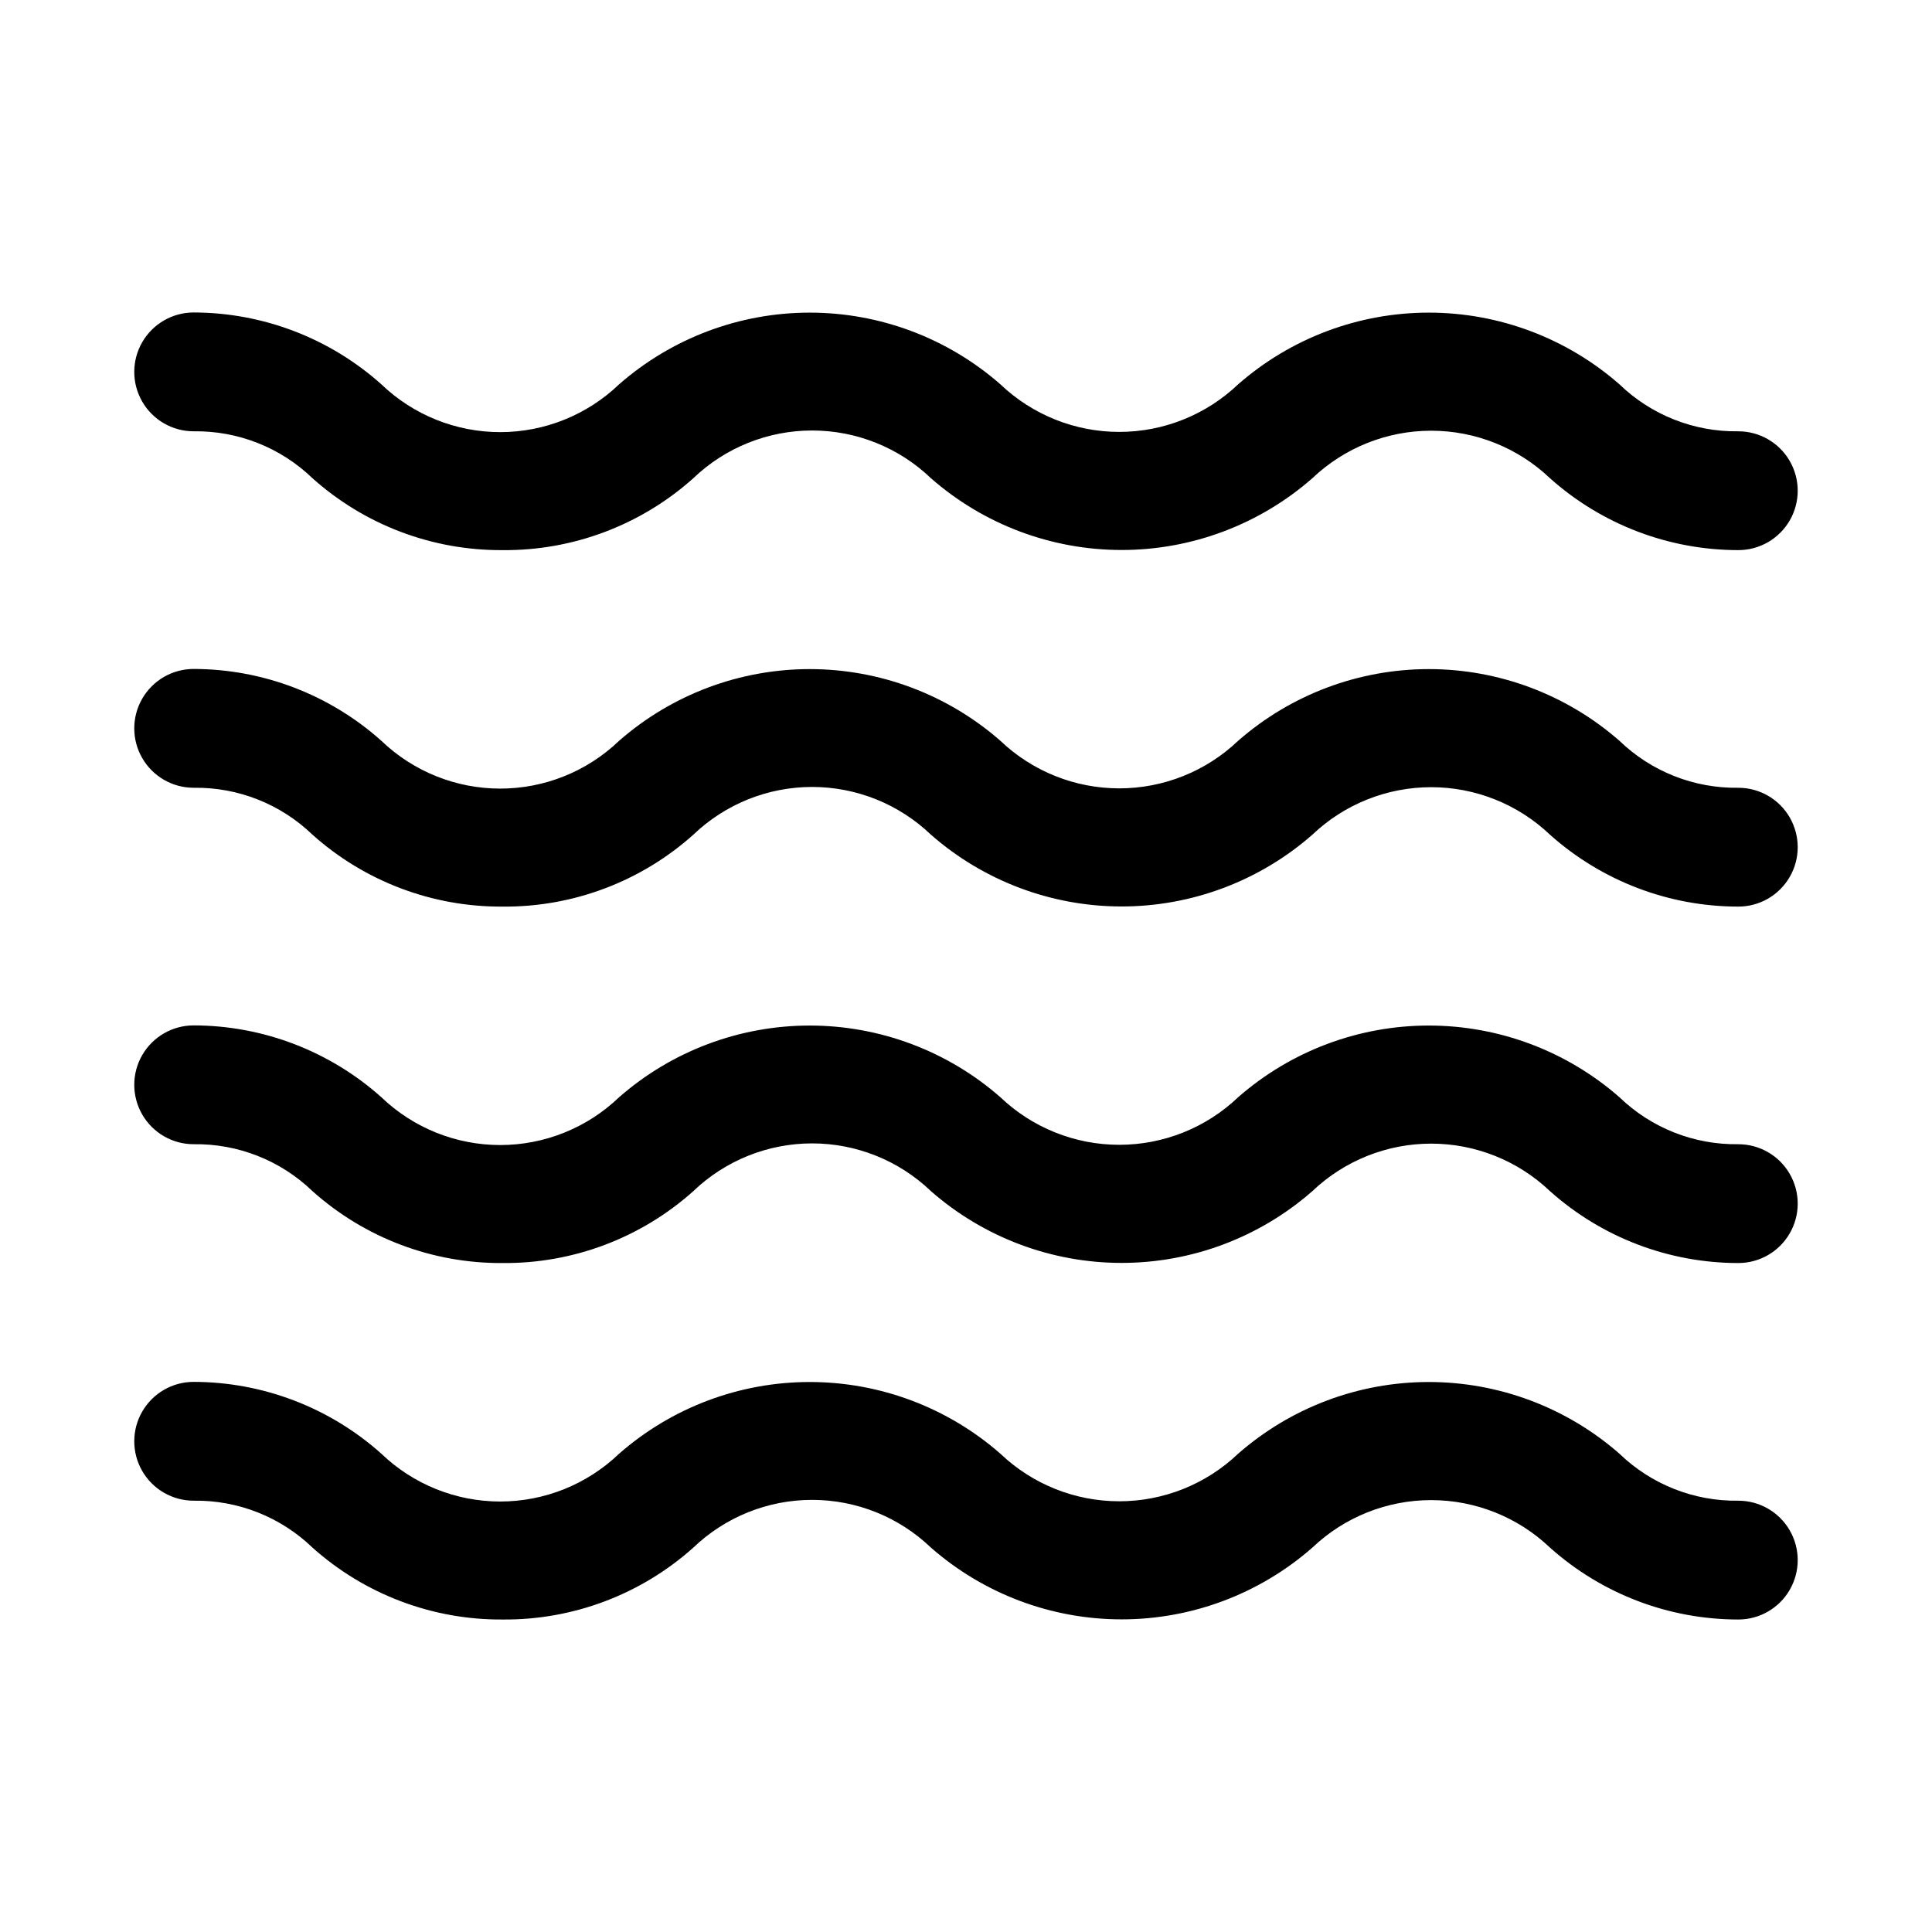
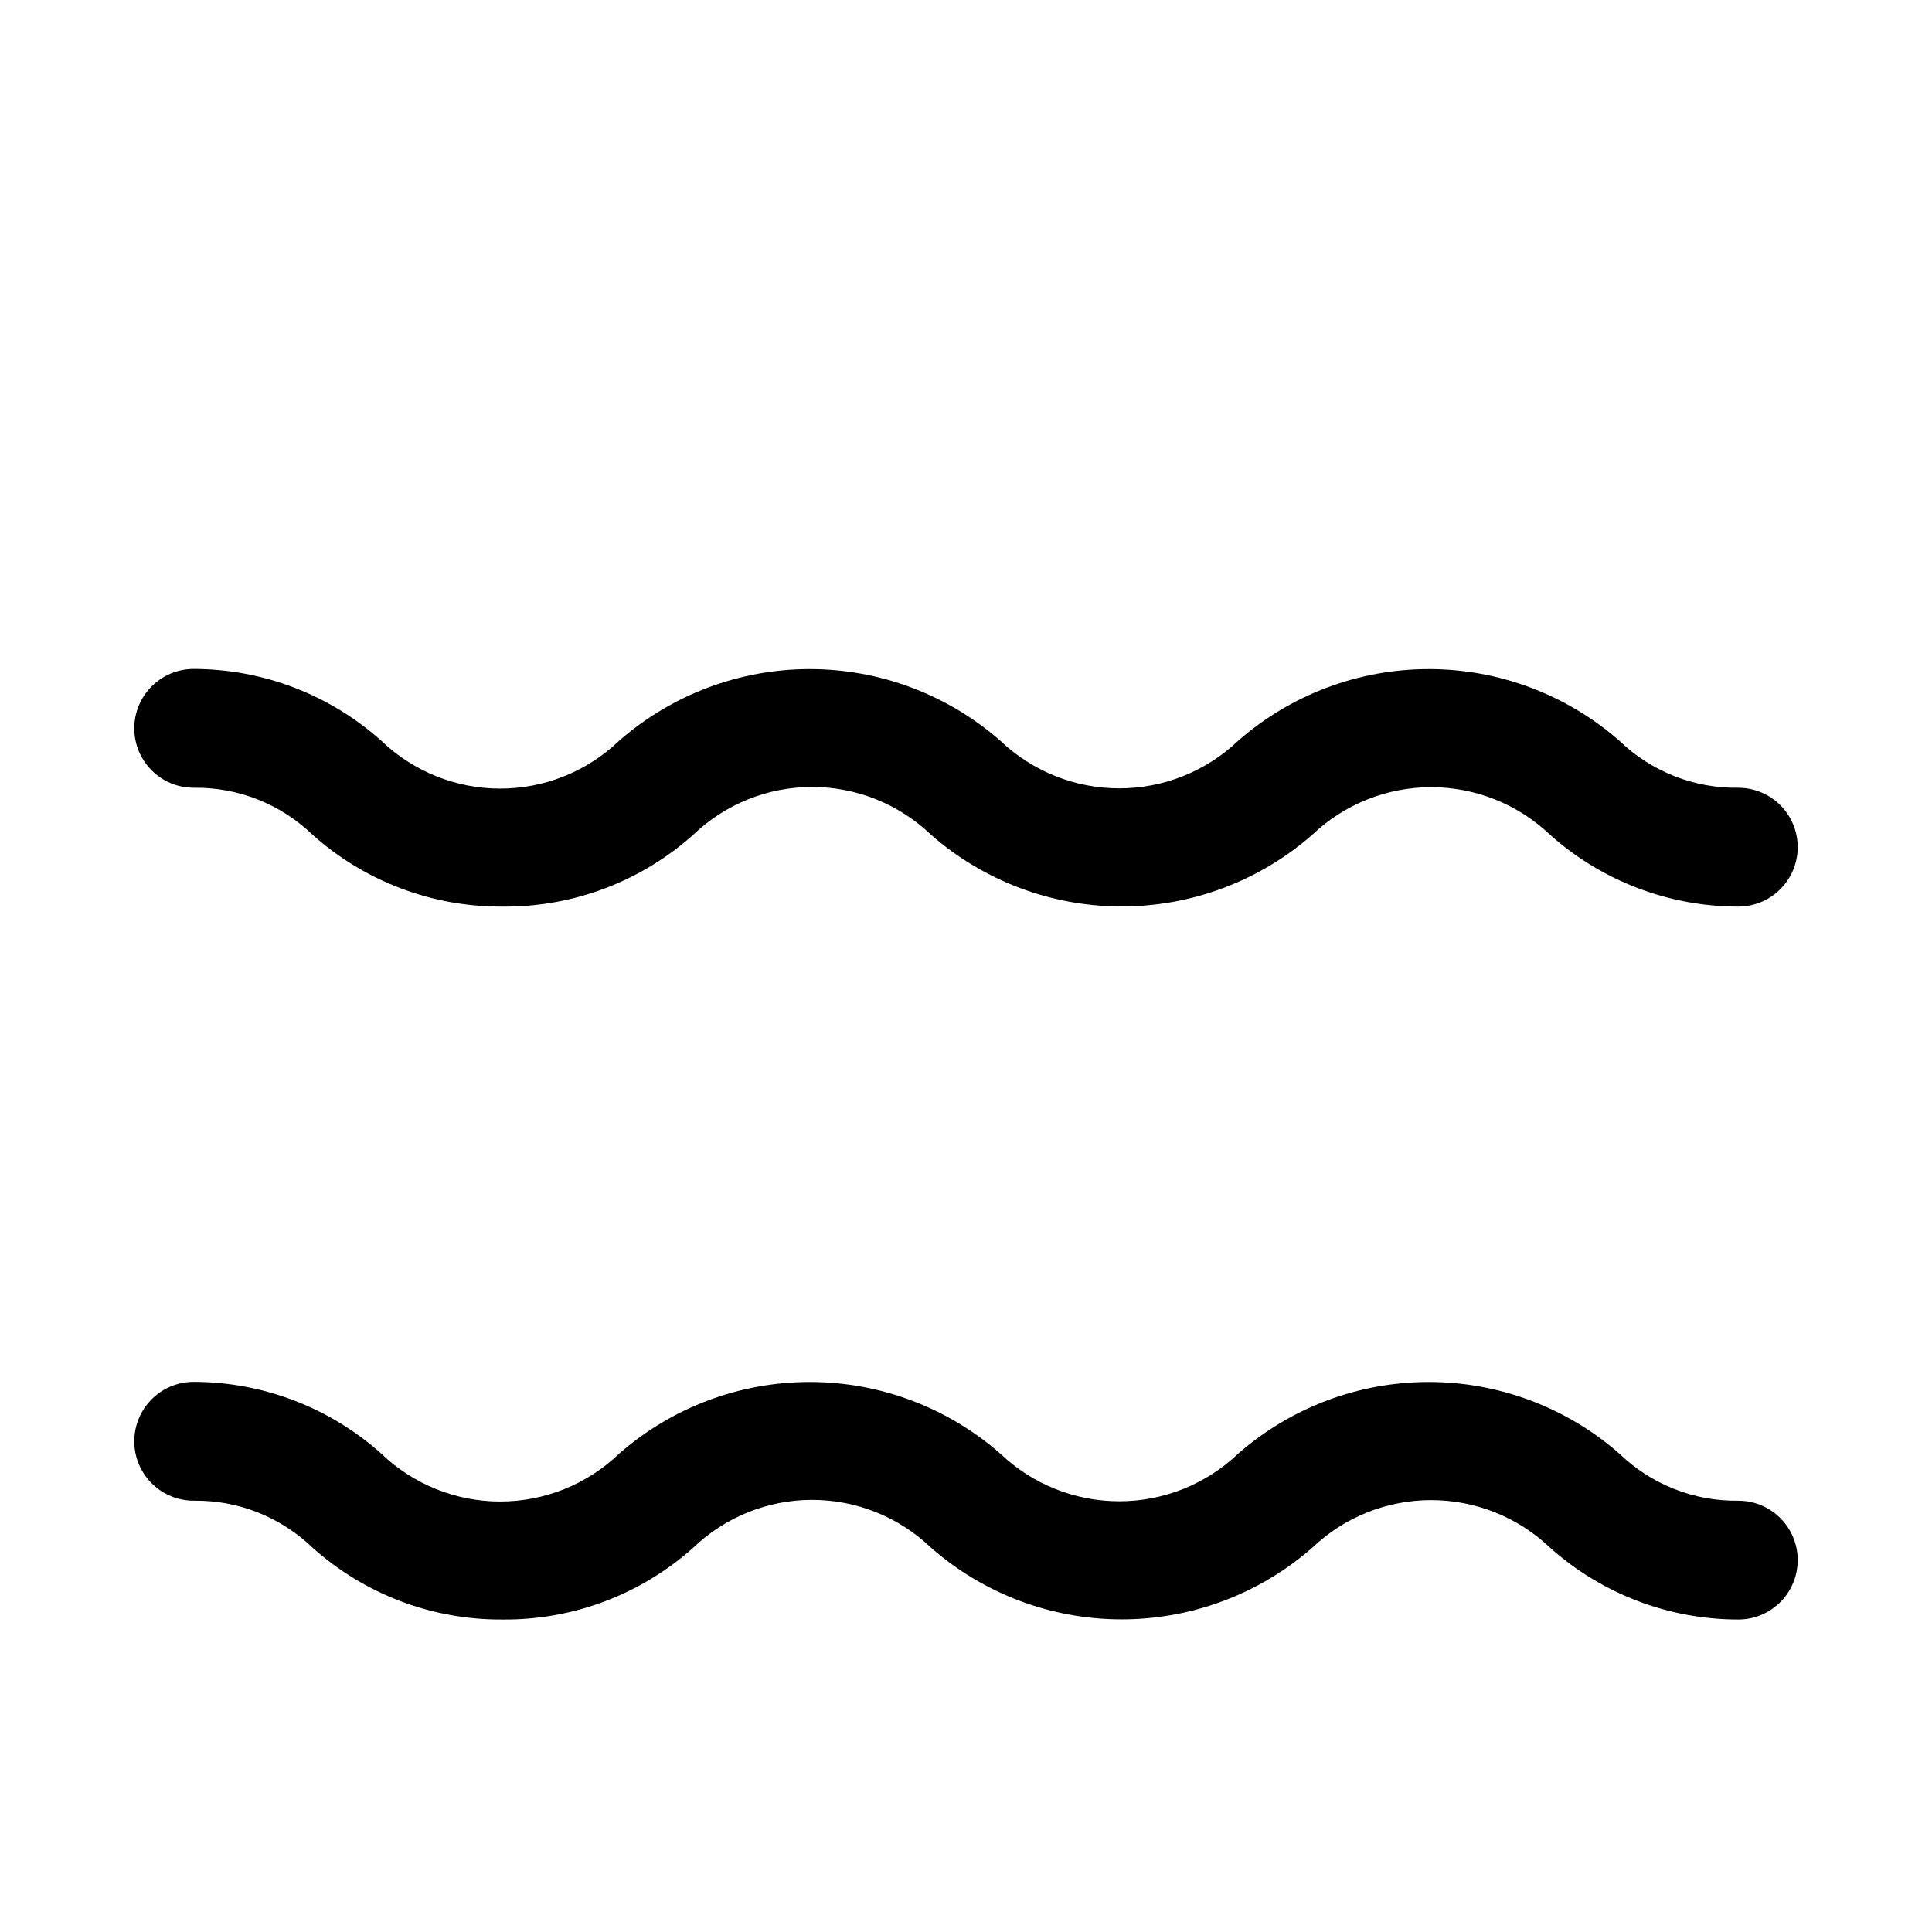
<svg xmlns="http://www.w3.org/2000/svg" fill="#000000" width="800px" height="800px" version="1.1" viewBox="144 144 512 512">
  <g>
    <path d="m604.67 352.77c-11.727 0.176-23.047-4.297-31.488-12.438-13.984-12.254-31.945-19.012-50.539-19.012s-36.555 6.758-50.539 19.012c-8.488 8.086-19.762 12.594-31.488 12.594-11.723 0-22.996-4.508-31.488-12.594-13.98-12.254-31.941-19.012-50.539-19.012-18.594 0-36.555 6.758-50.535 19.012-8.473 8.121-19.754 12.656-31.488 12.656-11.738 0-23.02-4.535-31.488-12.656-13.684-12.242-31.391-19.023-49.754-19.051-5.625 0-10.82 3-13.633 7.871-2.812 4.875-2.812 10.875 0 15.746 2.812 4.871 8.008 7.871 13.633 7.871 11.727-0.176 23.047 4.297 31.488 12.438 13.848 12.387 31.805 19.18 50.383 19.051 18.629 0.168 36.652-6.625 50.539-19.051 8.469-8.121 19.75-12.656 31.488-12.656 11.734 0 23.016 4.535 31.488 12.656 13.98 12.258 31.941 19.016 50.535 19.016 18.598 0 36.559-6.758 50.539-19.016 8.492-8.086 19.766-12.594 31.488-12.594 11.727 0 23 4.508 31.488 12.594 13.73 12.266 31.496 19.047 49.91 19.051 5.625 0 10.82-3 13.633-7.871 2.812-4.871 2.812-10.875 0-15.746-2.812-4.871-8.008-7.871-13.633-7.871z" />
-     <path d="m604.67 258.3c-11.727 0.176-23.047-4.293-31.488-12.438-13.984-12.254-31.945-19.012-50.539-19.012s-36.555 6.758-50.539 19.012c-8.488 8.086-19.762 12.598-31.488 12.598-11.723 0-22.996-4.512-31.488-12.598-13.98-12.254-31.941-19.012-50.539-19.012-18.594 0-36.555 6.758-50.535 19.012-8.473 8.121-19.754 12.656-31.488 12.656-11.738 0-23.02-4.535-31.488-12.656-13.684-12.242-31.391-19.023-49.754-19.051-5.625 0-10.82 3.004-13.633 7.875s-2.812 10.871 0 15.742c2.812 4.871 8.008 7.871 13.633 7.871 11.727-0.176 23.047 4.297 31.488 12.438 13.848 12.391 31.805 19.18 50.383 19.051 18.629 0.168 36.652-6.625 50.539-19.051 8.469-8.121 19.75-12.652 31.488-12.652 11.734 0 23.016 4.531 31.488 12.652 13.98 12.258 31.941 19.016 50.535 19.016 18.598 0 36.559-6.758 50.539-19.016 8.492-8.082 19.766-12.594 31.488-12.594 11.727 0 23 4.512 31.488 12.594 13.73 12.266 31.496 19.047 49.91 19.051 5.625 0 10.82-3 13.633-7.871 2.812-4.871 2.812-10.871 0-15.742-2.812-4.871-8.008-7.875-13.633-7.875z" />
-     <path d="m604.67 447.23c-11.727 0.176-23.047-4.297-31.488-12.438-13.984-12.258-31.945-19.012-50.539-19.012s-36.555 6.754-50.539 19.012c-8.488 8.086-19.762 12.594-31.488 12.594-11.723 0-22.996-4.508-31.488-12.594-13.98-12.258-31.941-19.012-50.539-19.012-18.594 0-36.555 6.754-50.535 19.012-8.473 8.121-19.754 12.656-31.488 12.656-11.738 0-23.02-4.535-31.488-12.656-13.684-12.242-31.391-19.023-49.754-19.051-5.625 0-10.82 3-13.633 7.871-2.812 4.871-2.812 10.875 0 15.746s8.008 7.871 13.633 7.871c11.727-0.176 23.047 4.297 31.488 12.438 13.848 12.387 31.805 19.18 50.383 19.051 18.629 0.168 36.652-6.625 50.539-19.051 8.469-8.121 19.75-12.656 31.488-12.656 11.734 0 23.016 4.535 31.488 12.656 13.98 12.258 31.941 19.016 50.535 19.016 18.598 0 36.559-6.758 50.539-19.016 8.492-8.086 19.766-12.594 31.488-12.594 11.727 0 23 4.508 31.488 12.594 13.73 12.266 31.496 19.047 49.91 19.051 5.625 0 10.82-3 13.633-7.871s2.812-10.875 0-15.746c-2.812-4.871-8.008-7.871-13.633-7.871z" />
    <path d="m604.67 541.7c-11.727 0.176-23.047-4.297-31.488-12.438-13.984-12.258-31.945-19.016-50.539-19.016s-36.555 6.758-50.539 19.016c-8.488 8.086-19.762 12.594-31.488 12.594-11.723 0-22.996-4.508-31.488-12.594-13.98-12.258-31.941-19.016-50.539-19.016-18.594 0-36.555 6.758-50.535 19.016-8.473 8.121-19.754 12.656-31.488 12.656-11.738 0-23.02-4.535-31.488-12.656-13.684-12.242-31.391-19.023-49.754-19.051-5.625 0-10.82 3-13.633 7.871s-2.812 10.875 0 15.746c2.812 4.871 8.008 7.871 13.633 7.871 11.727-0.176 23.047 4.297 31.488 12.438 13.848 12.387 31.805 19.18 50.383 19.051 18.629 0.168 36.652-6.625 50.539-19.051 8.469-8.121 19.75-12.656 31.488-12.656 11.734 0 23.016 4.535 31.488 12.656 13.98 12.258 31.941 19.012 50.535 19.012 18.598 0 36.559-6.754 50.539-19.012 8.492-8.086 19.766-12.594 31.488-12.594 11.727 0 23 4.508 31.488 12.594 13.73 12.266 31.496 19.047 49.91 19.051 5.625 0 10.82-3 13.633-7.871s2.812-10.875 0-15.746-8.008-7.871-13.633-7.871z" />
  </g>
</svg>